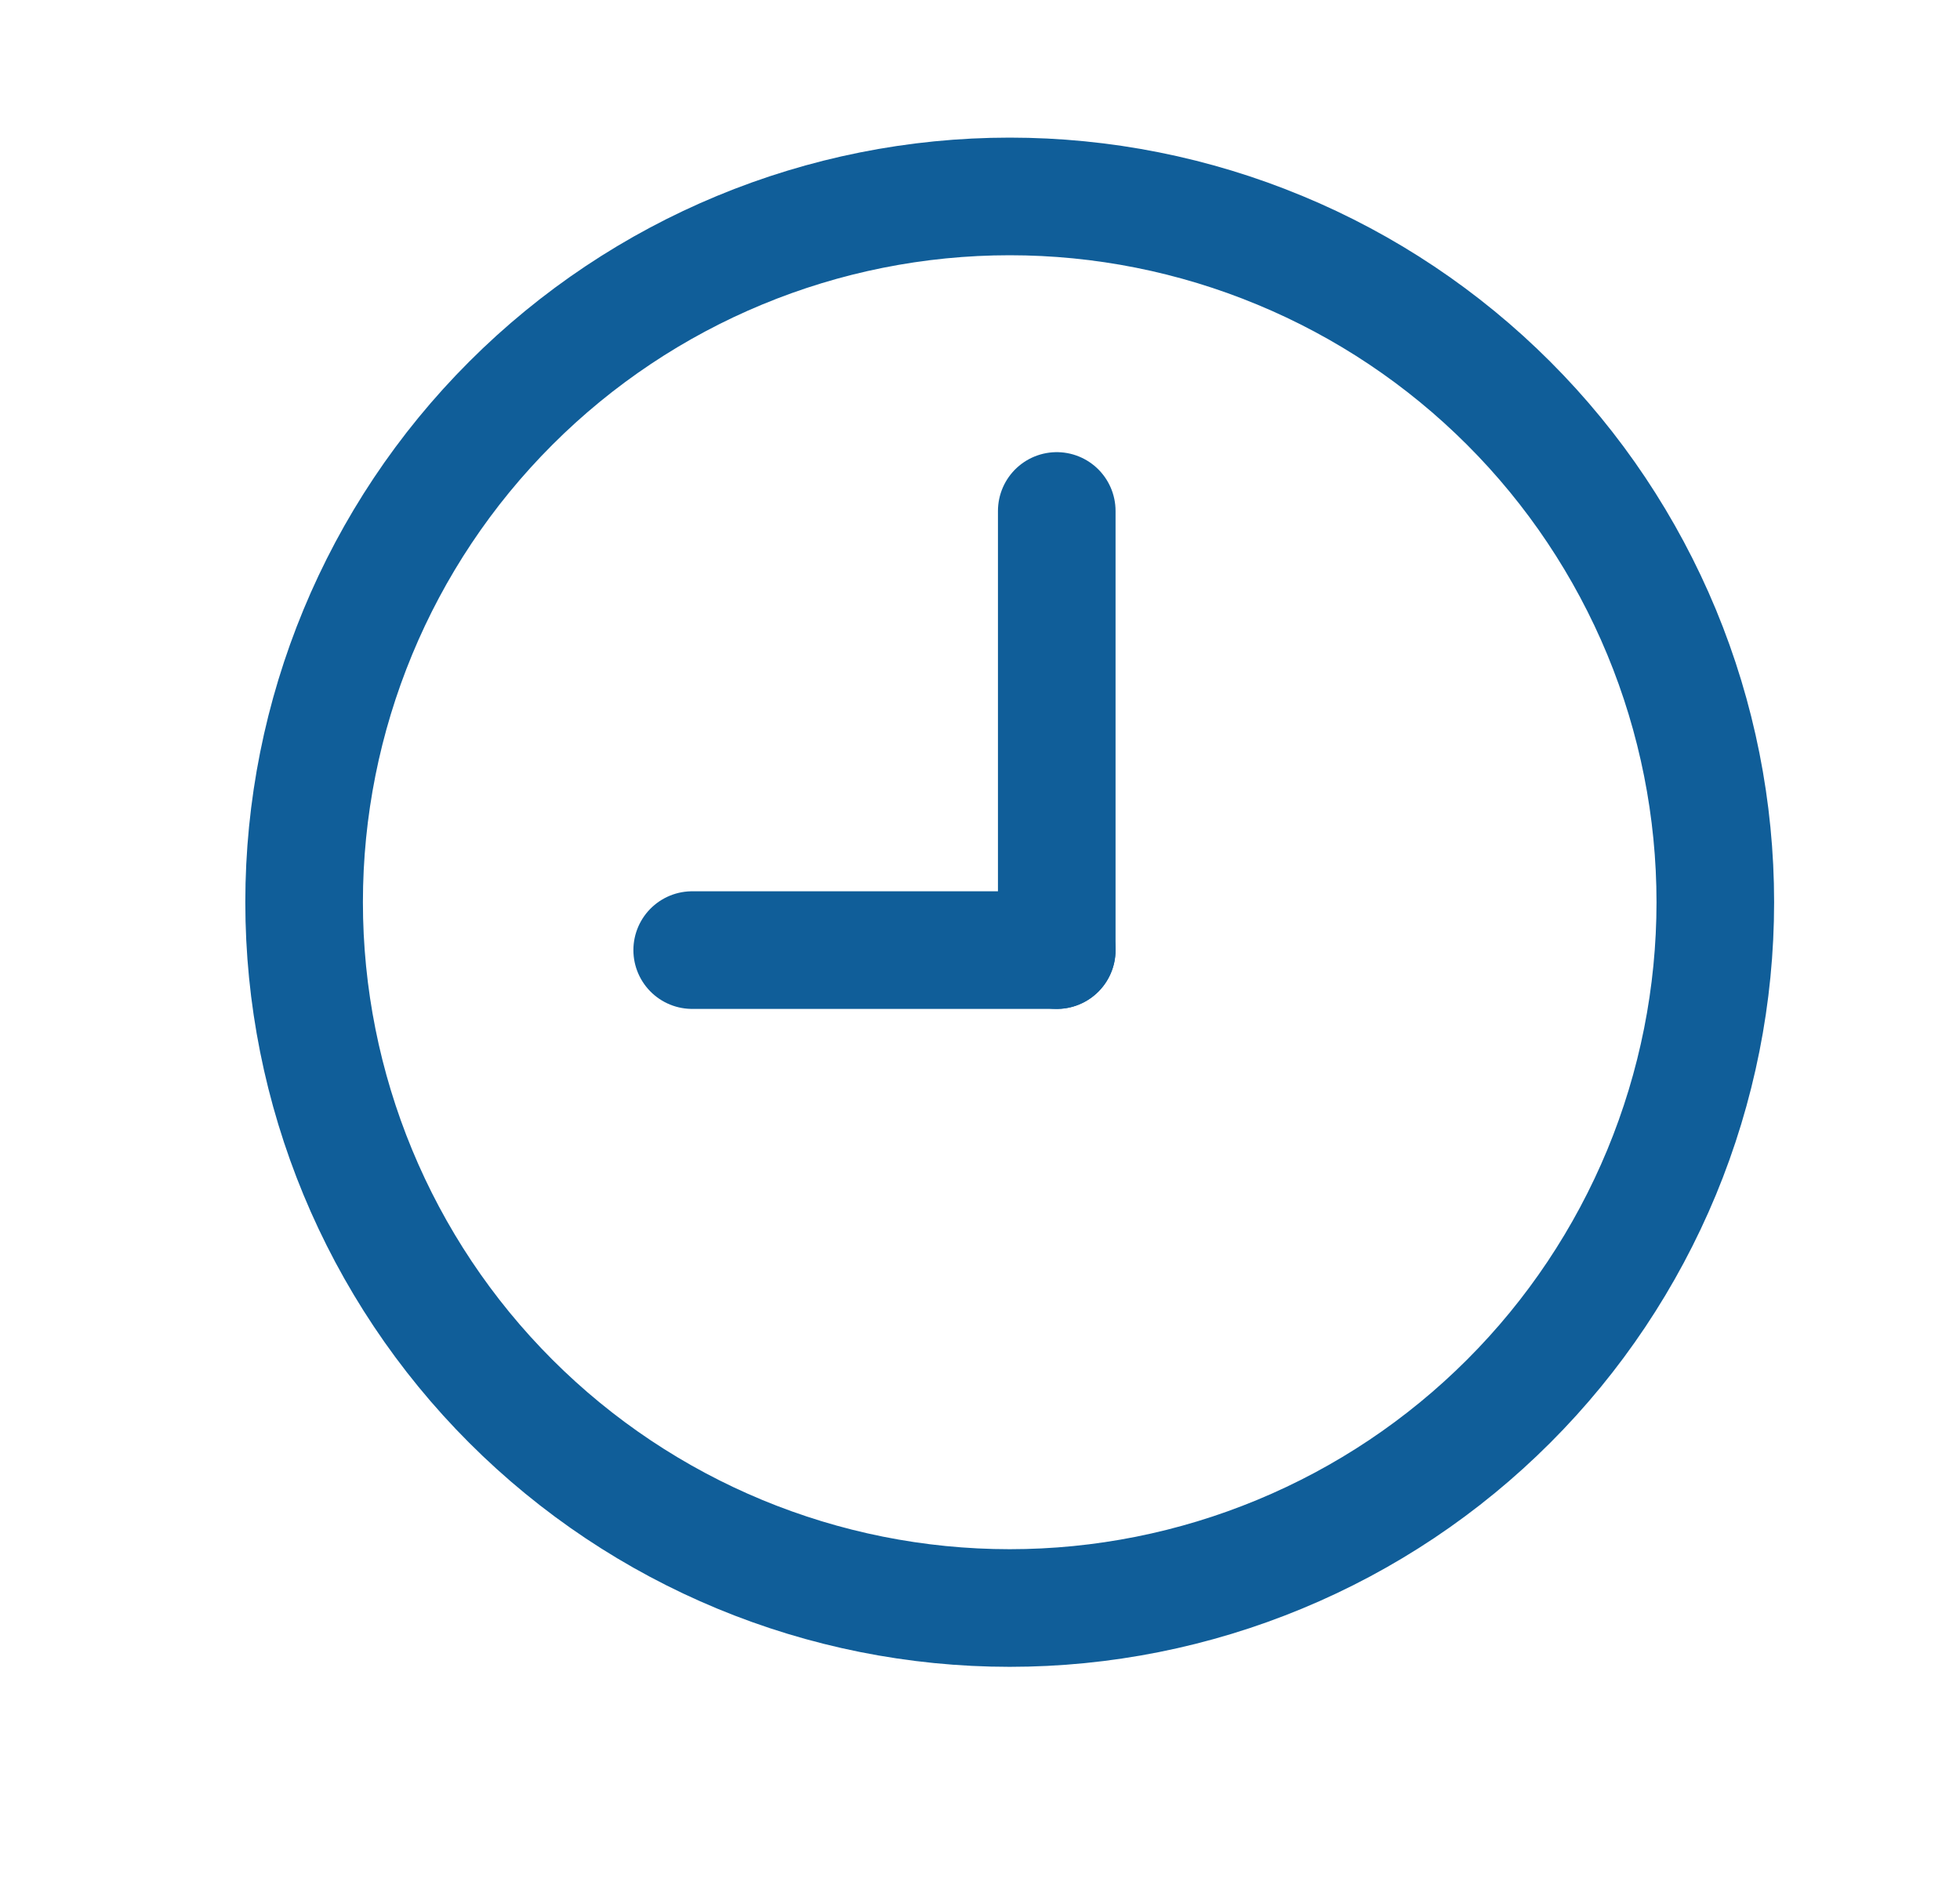
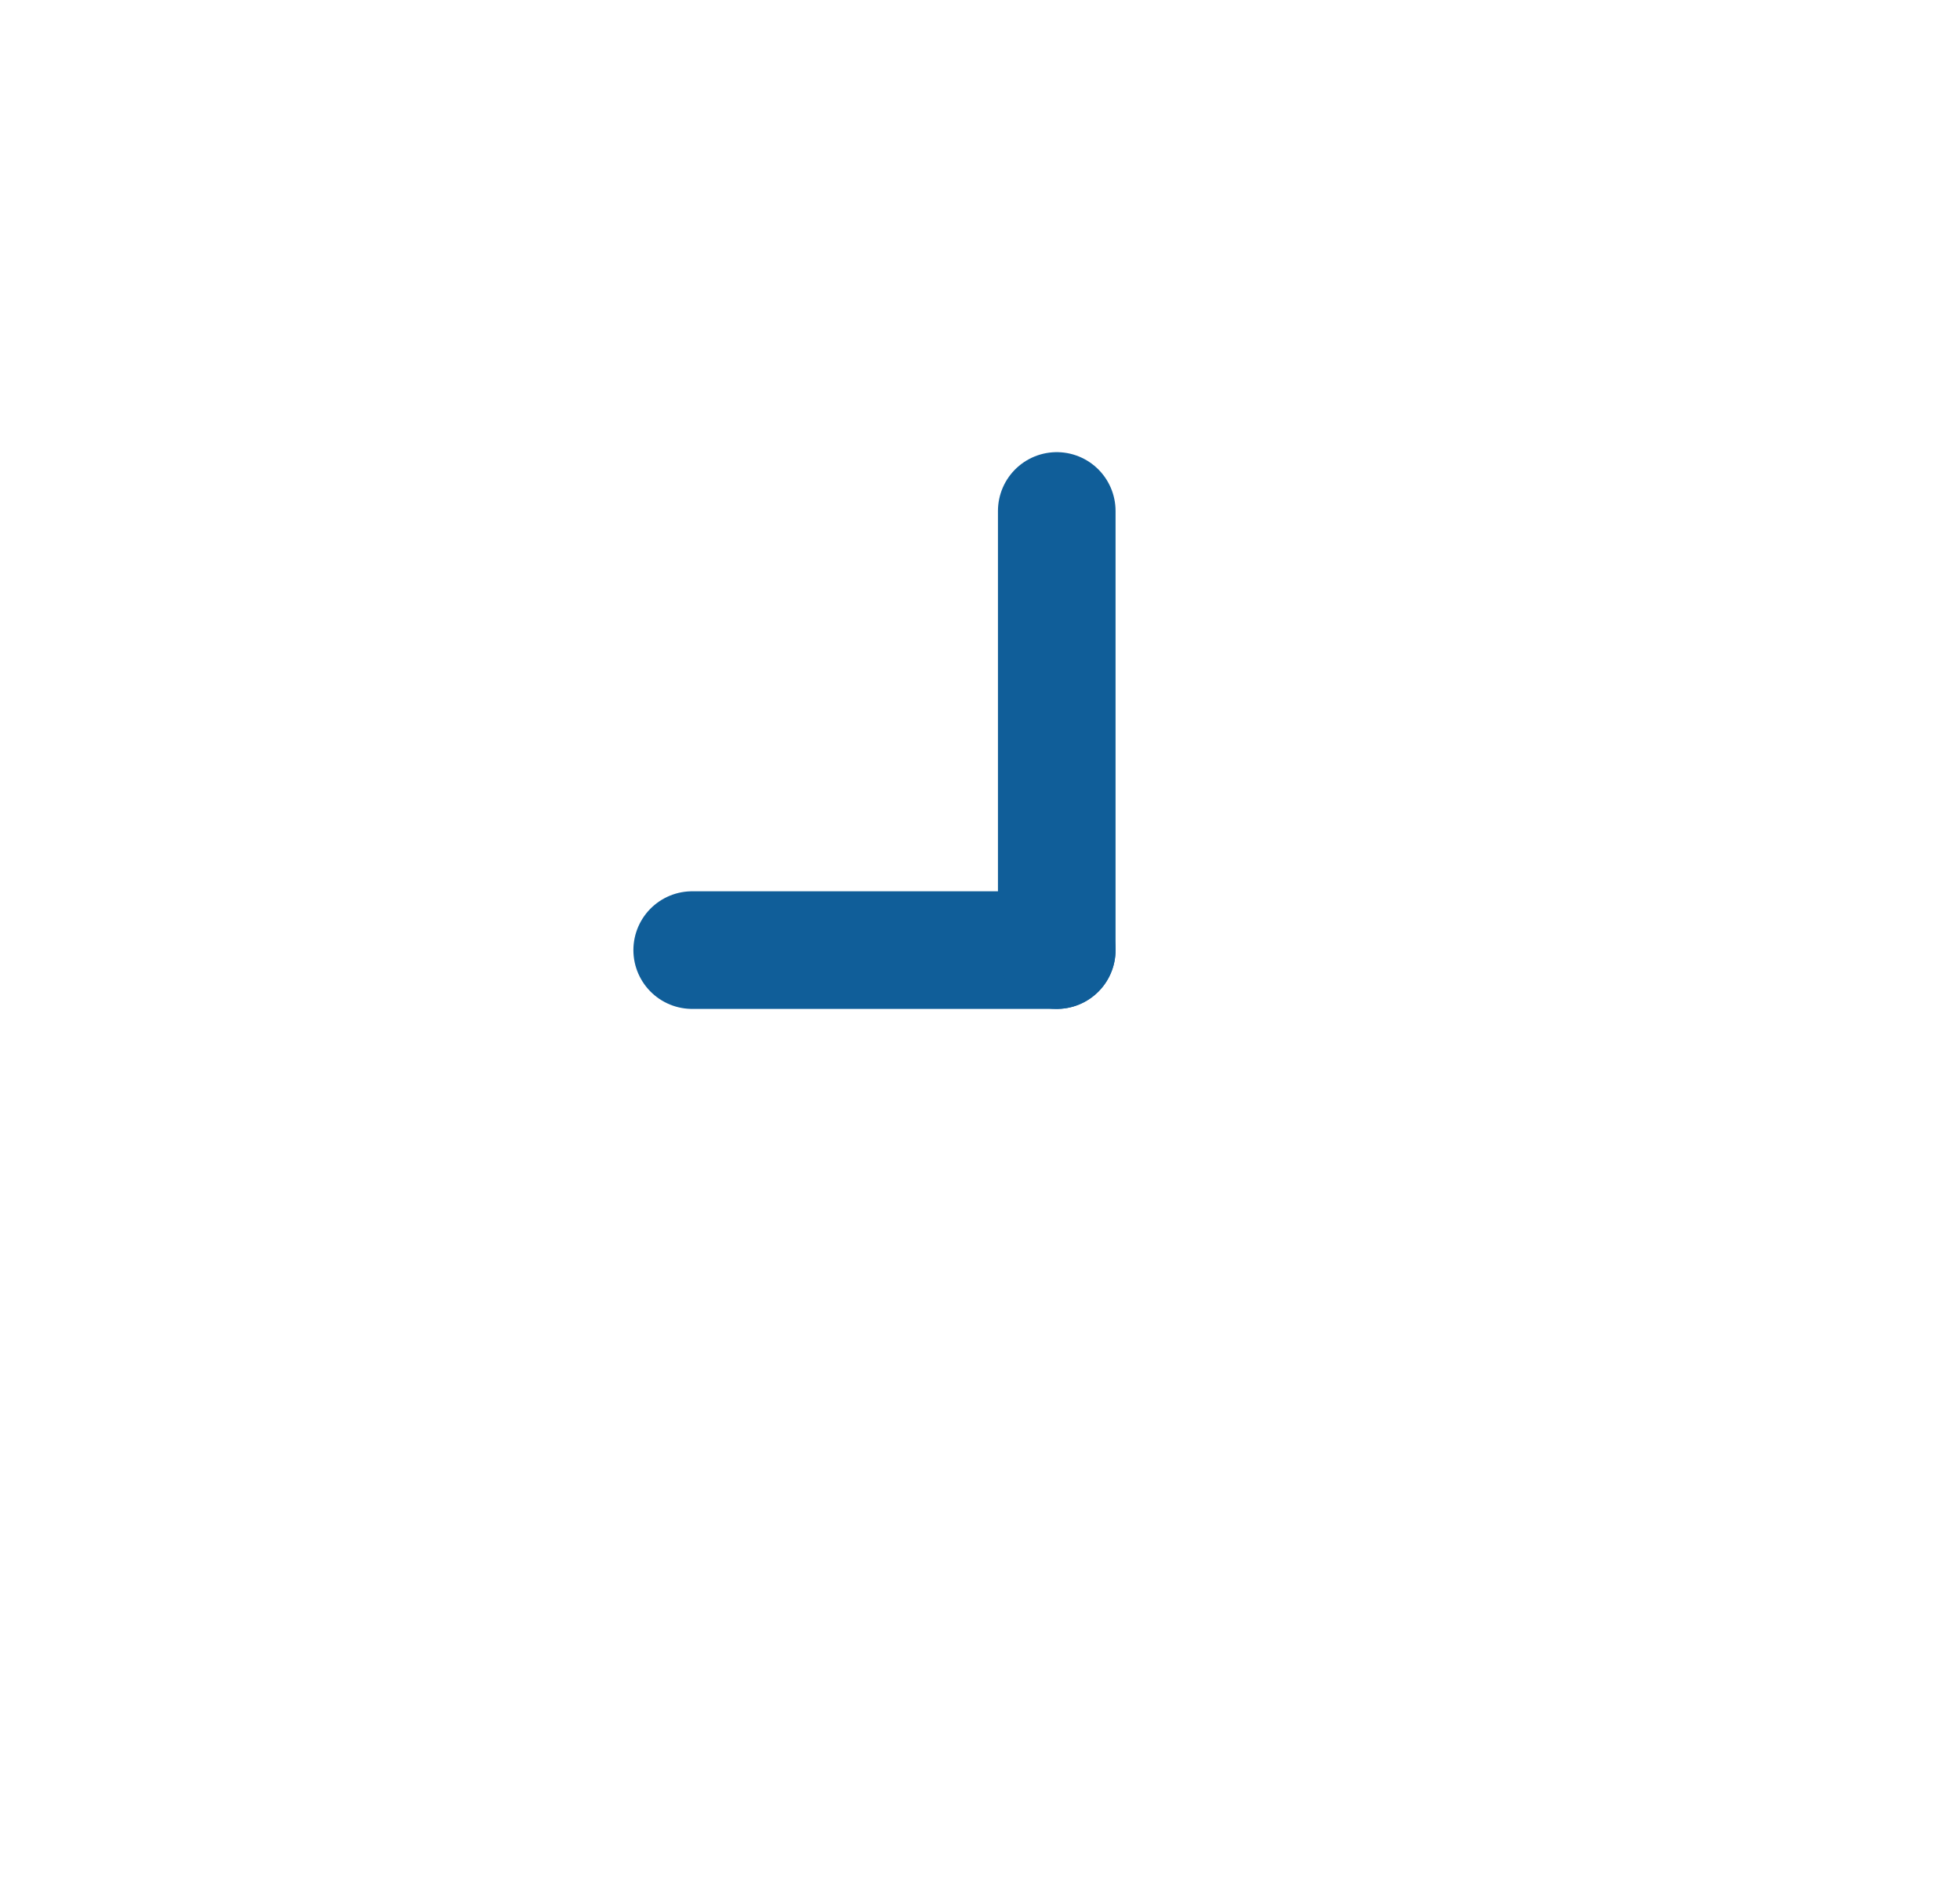
<svg xmlns="http://www.w3.org/2000/svg" width="25" height="24" viewBox="0 0 25 24" fill="none">
  <g clip-path="url(#clip0_1067_805)">
    <path d="M8.829 12.116H13.479" stroke="#105E99" stroke-width="1.5" stroke-linecap="round" stroke-linejoin="round" />
-     <path d="M12.879 2.505C14.061 2.505 15.231 2.738 16.323 3.191C17.415 3.643 18.407 4.306 19.243 5.142C20.079 5.977 20.741 6.969 21.194 8.061C21.646 9.153 21.879 10.324 21.879 11.505C21.879 12.687 21.646 13.858 21.194 14.95C20.741 16.042 20.079 17.034 19.243 17.869C18.407 18.705 17.415 19.368 16.323 19.82C15.231 20.273 14.061 20.506 12.879 20.506C10.492 20.506 8.203 19.557 6.515 17.869C4.827 16.182 3.879 13.892 3.879 11.505C3.879 9.119 4.827 6.829 6.515 5.142C8.203 3.454 10.492 2.505 12.879 2.505Z" stroke="#105E99" stroke-width="1.5" stroke-linecap="round" stroke-linejoin="round" />
    <path d="M13.479 12.116V6.516" stroke="#105E99" stroke-width="1.5" stroke-linecap="round" stroke-linejoin="round" />
  </g>
  <defs>
    <clipPath id="clip0_1067_805">
      <rect width="24" height="24" fill="white" transform="matrix(-1 0 0 1 24.889 -0.005)" />
    </clipPath>
  </defs>
</svg>